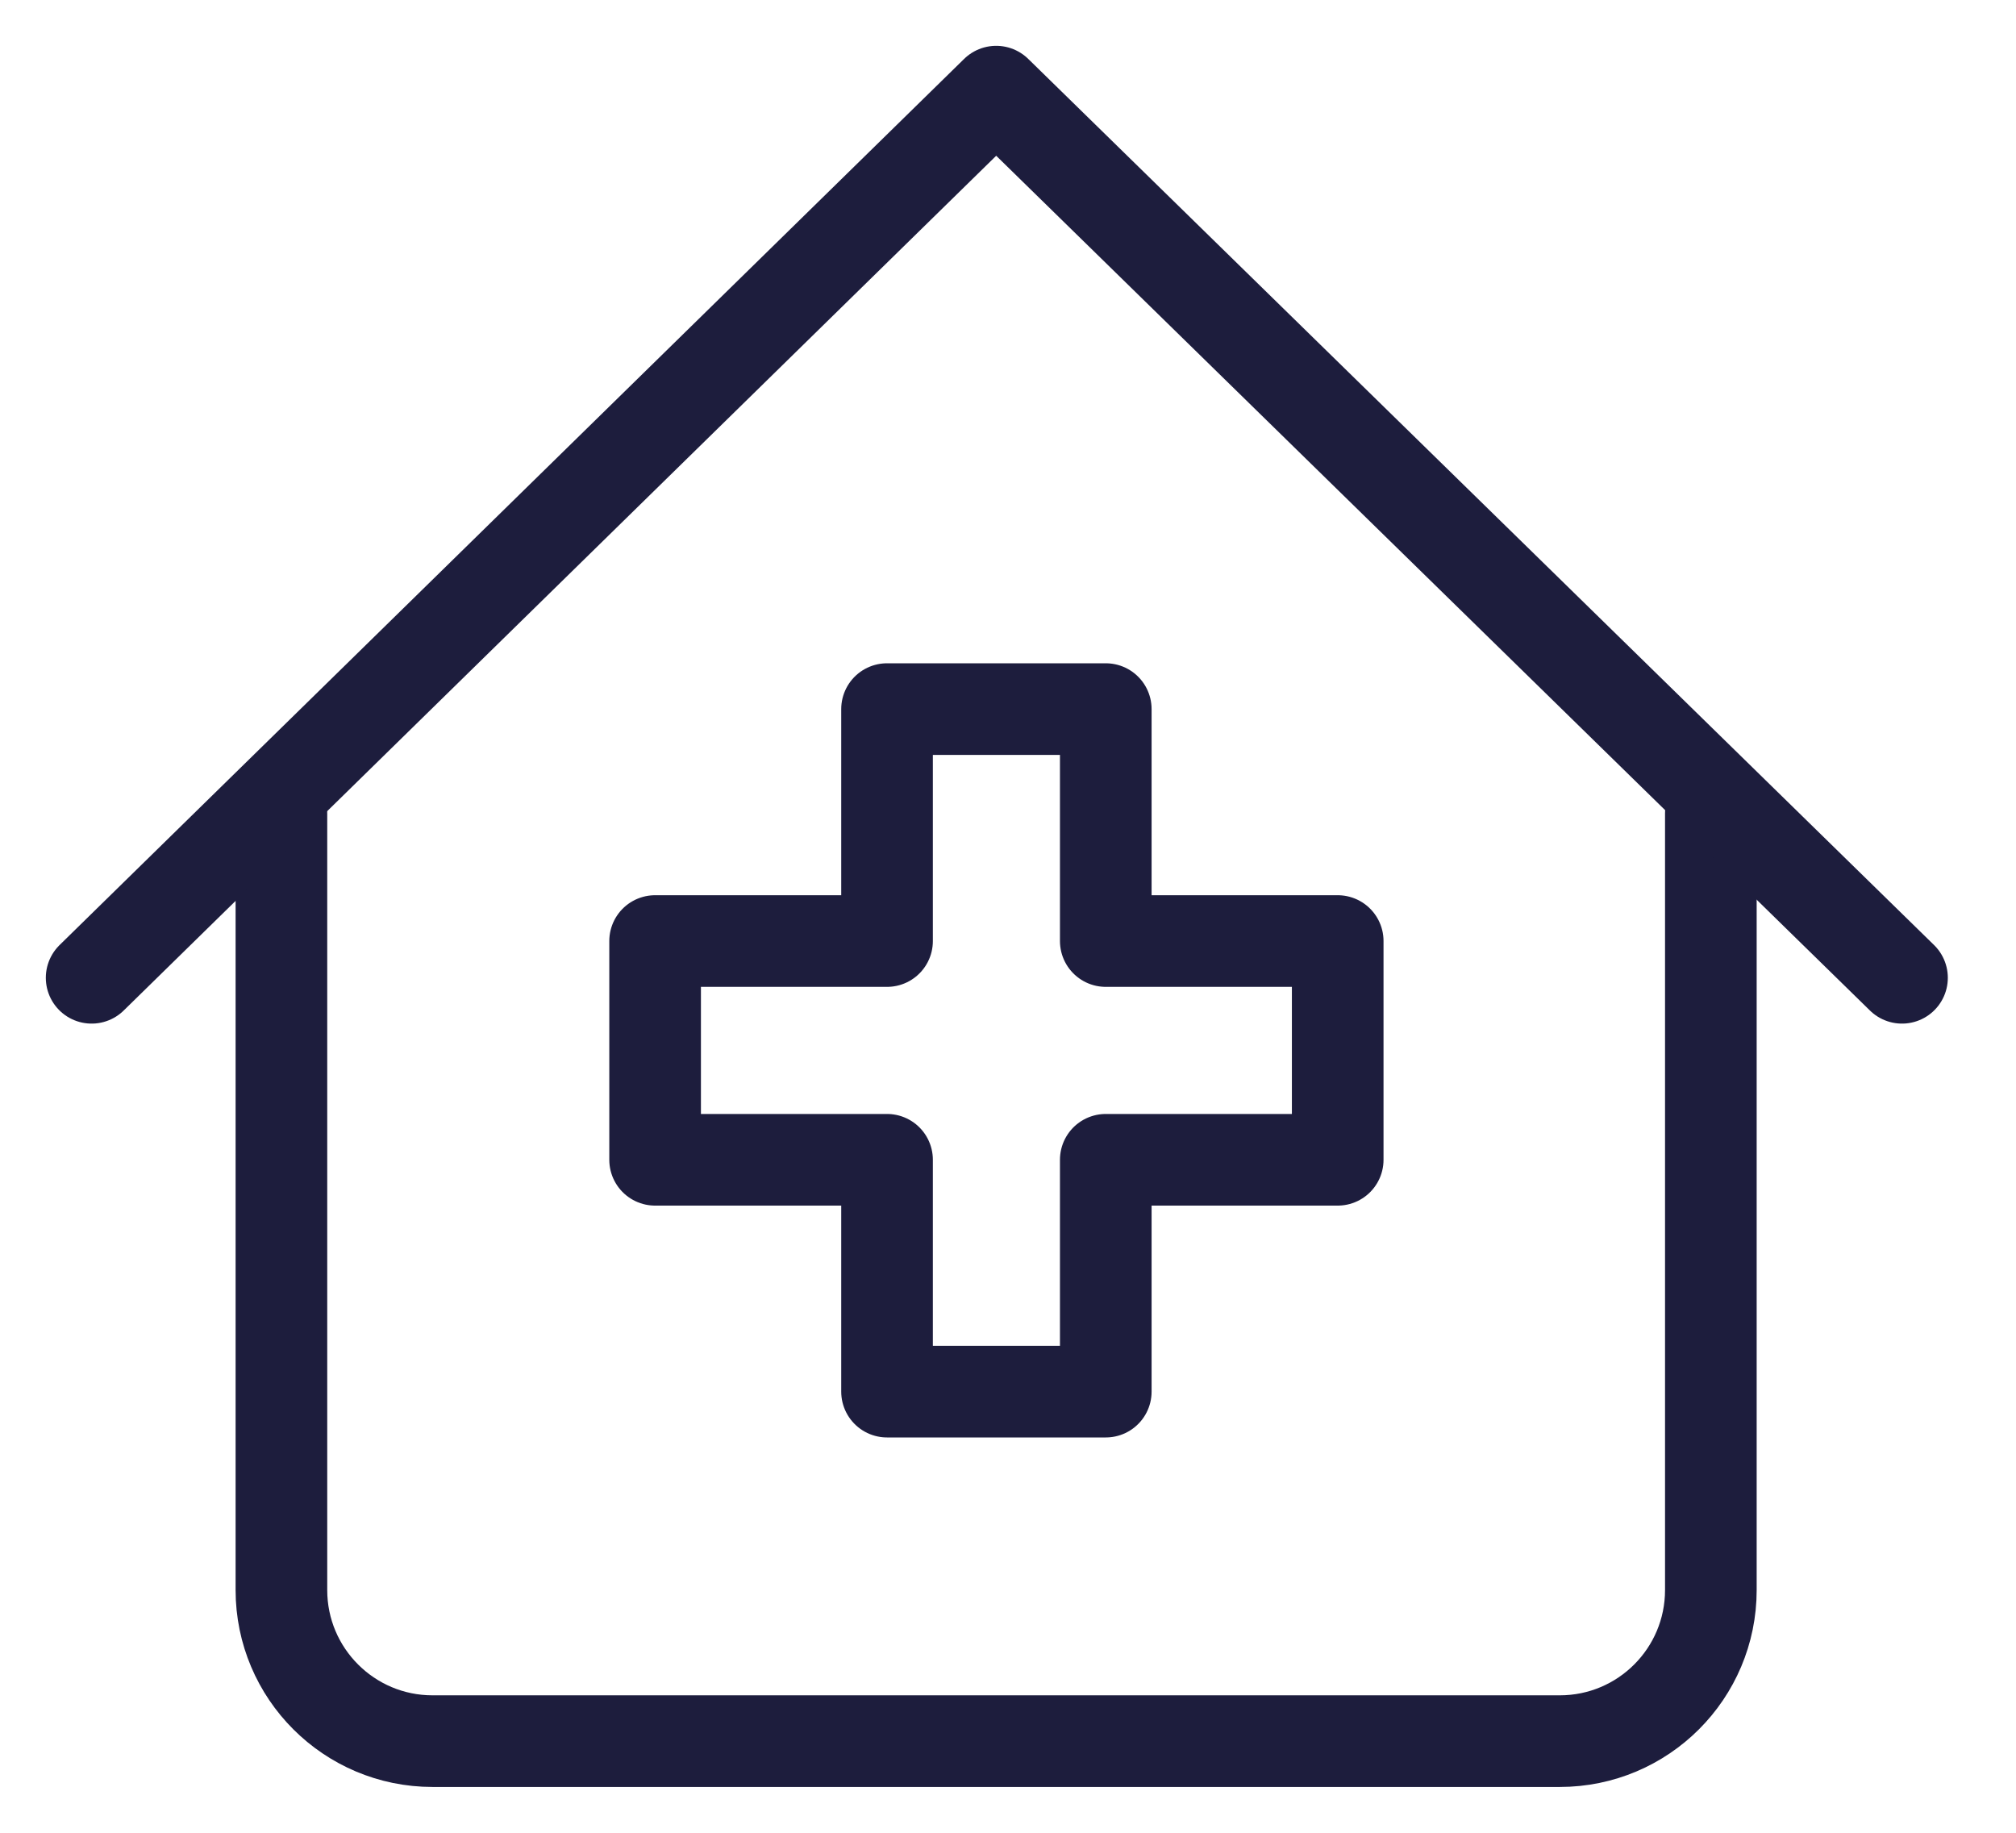
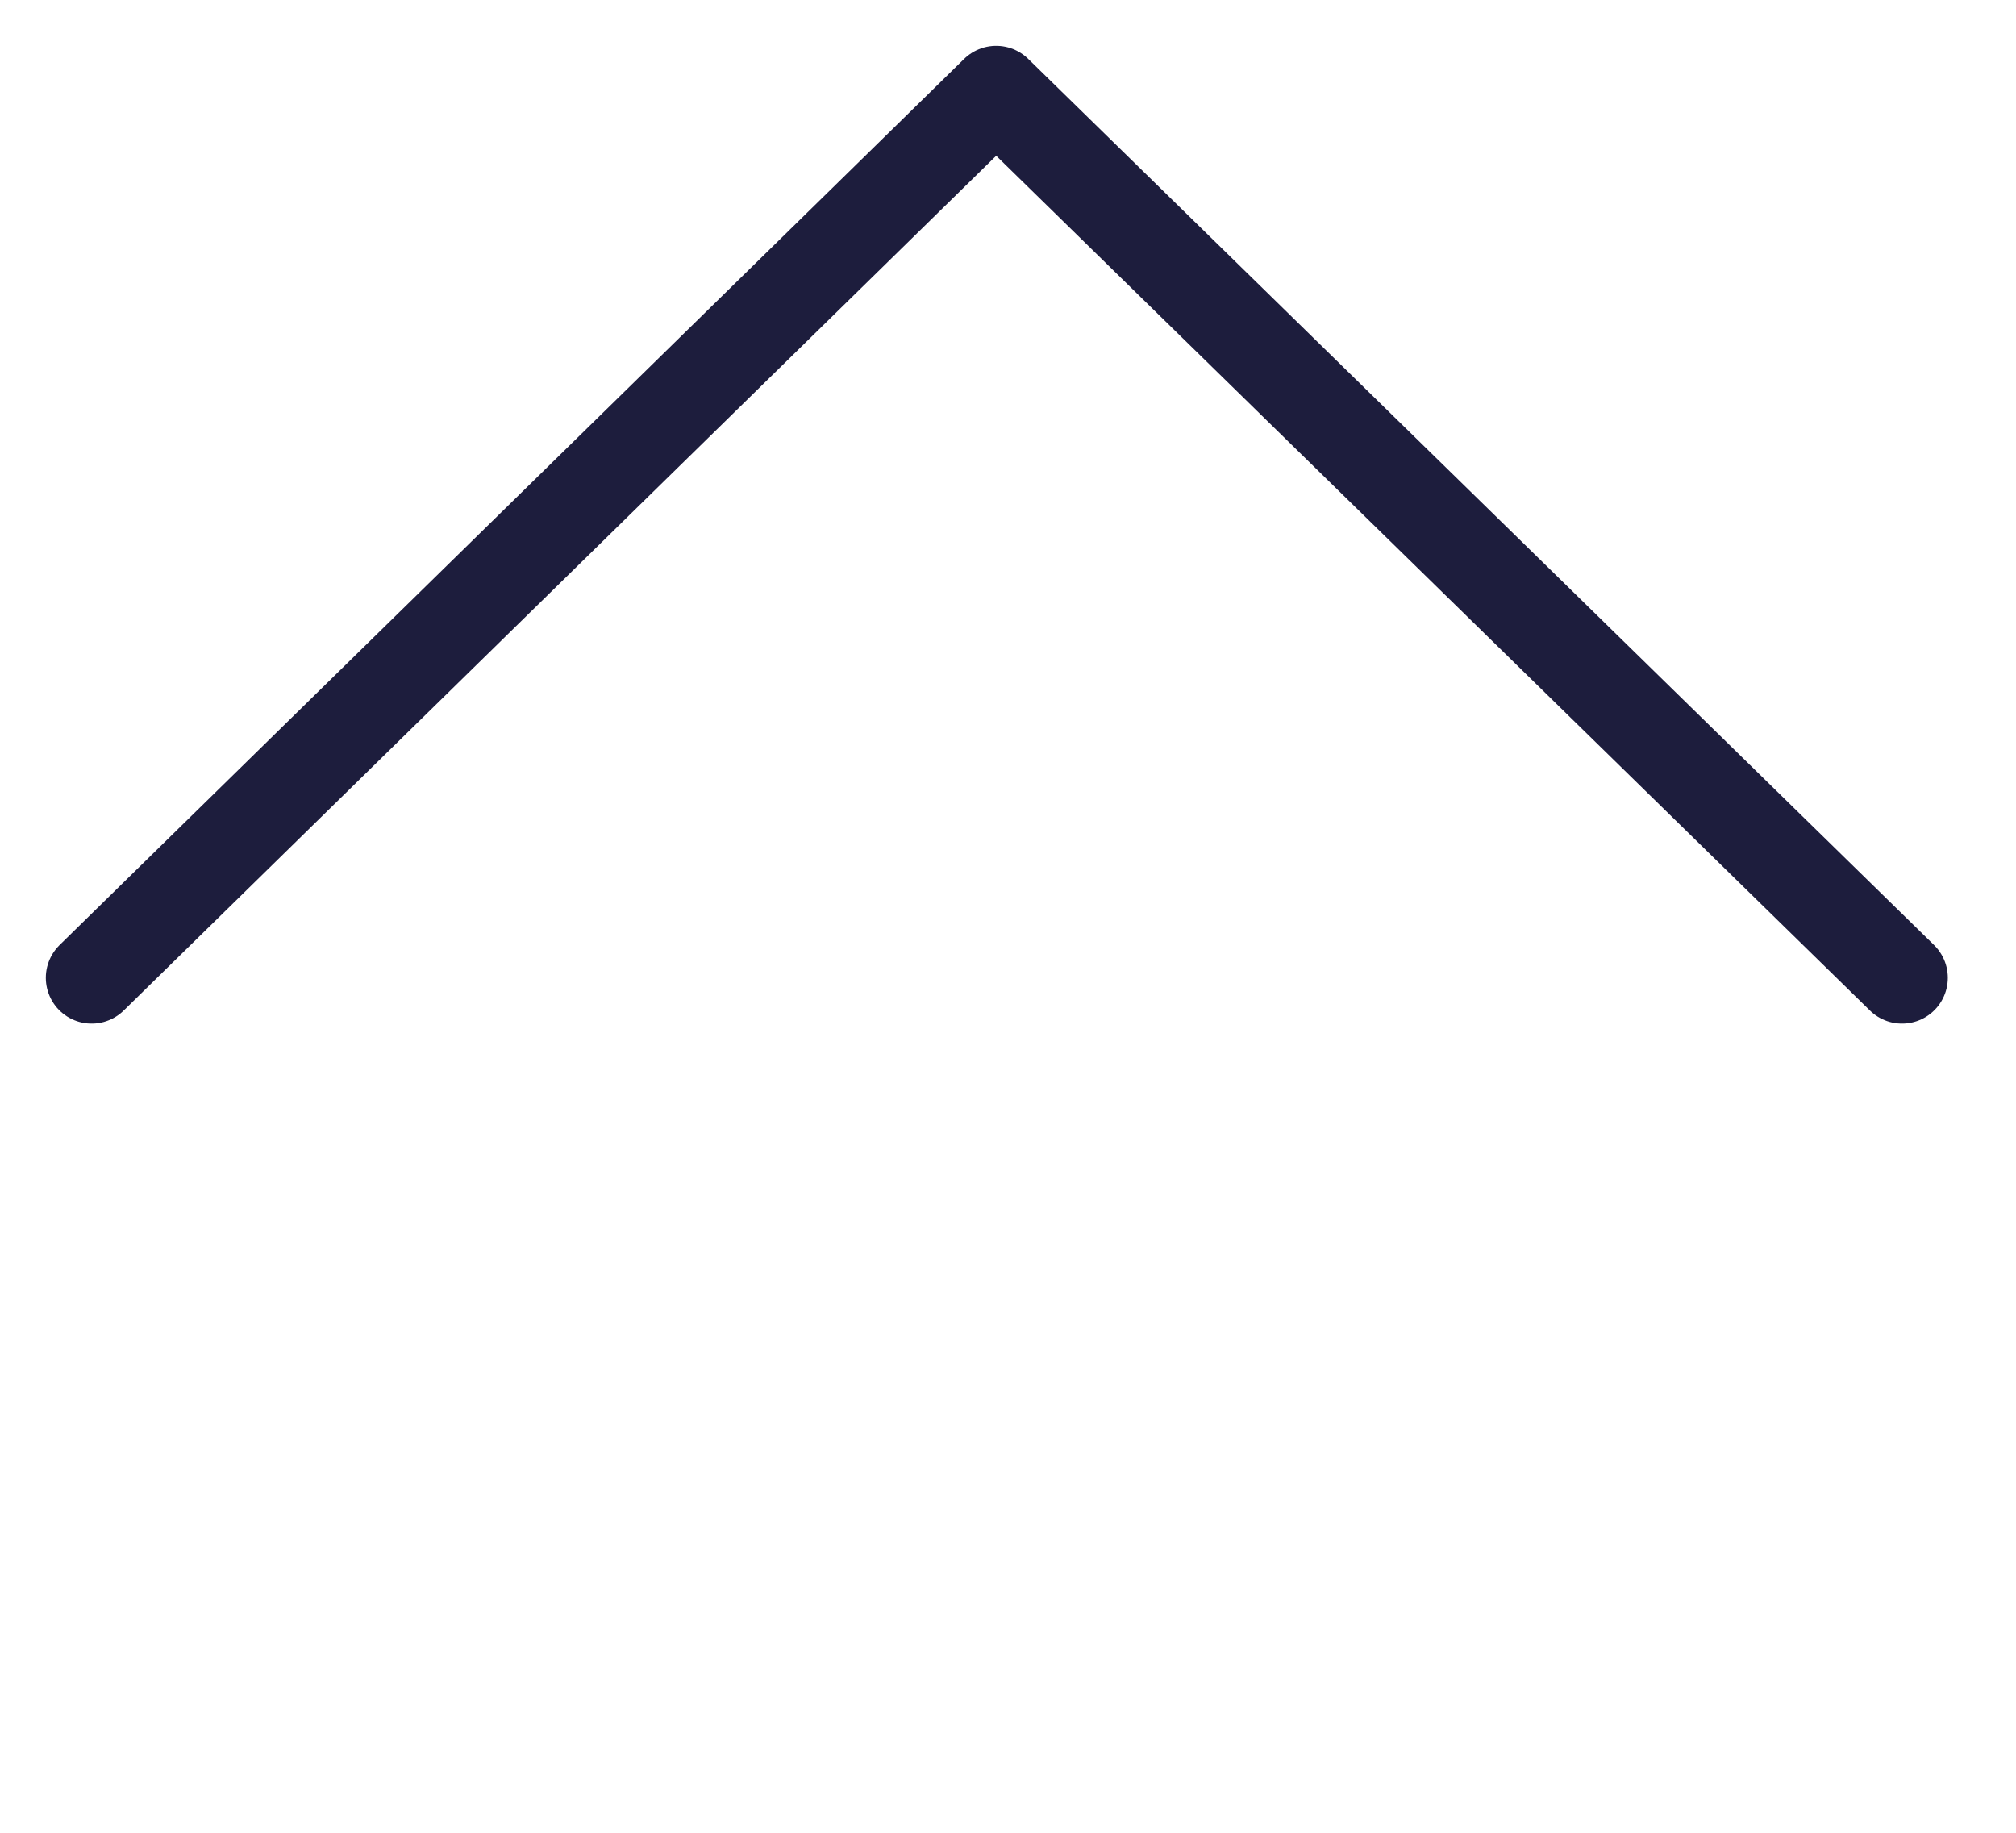
<svg xmlns="http://www.w3.org/2000/svg" width="22" height="20" viewBox="0 0 22 20" fill="none">
-   <path d="M18.67 8.878V17.351C18.67 18.262 17.932 19 17.021 19H4.72C3.81 19 3.071 18.262 3.071 17.351V8.878" stroke="#1D1D3D" stroke-linecap="round" stroke-linejoin="round" />
  <path d="M20.756 10.67L10.871 1L1 10.67" stroke="#1D1D3D" stroke-linecap="round" stroke-linejoin="round" />
-   <path d="M12.067 15.186H9.68V12.656H7.149V10.269H9.68V7.738H12.067V10.269H14.598V12.656H12.067V15.186Z" stroke="#1D1D3D" stroke-linecap="round" stroke-linejoin="round" />
</svg>